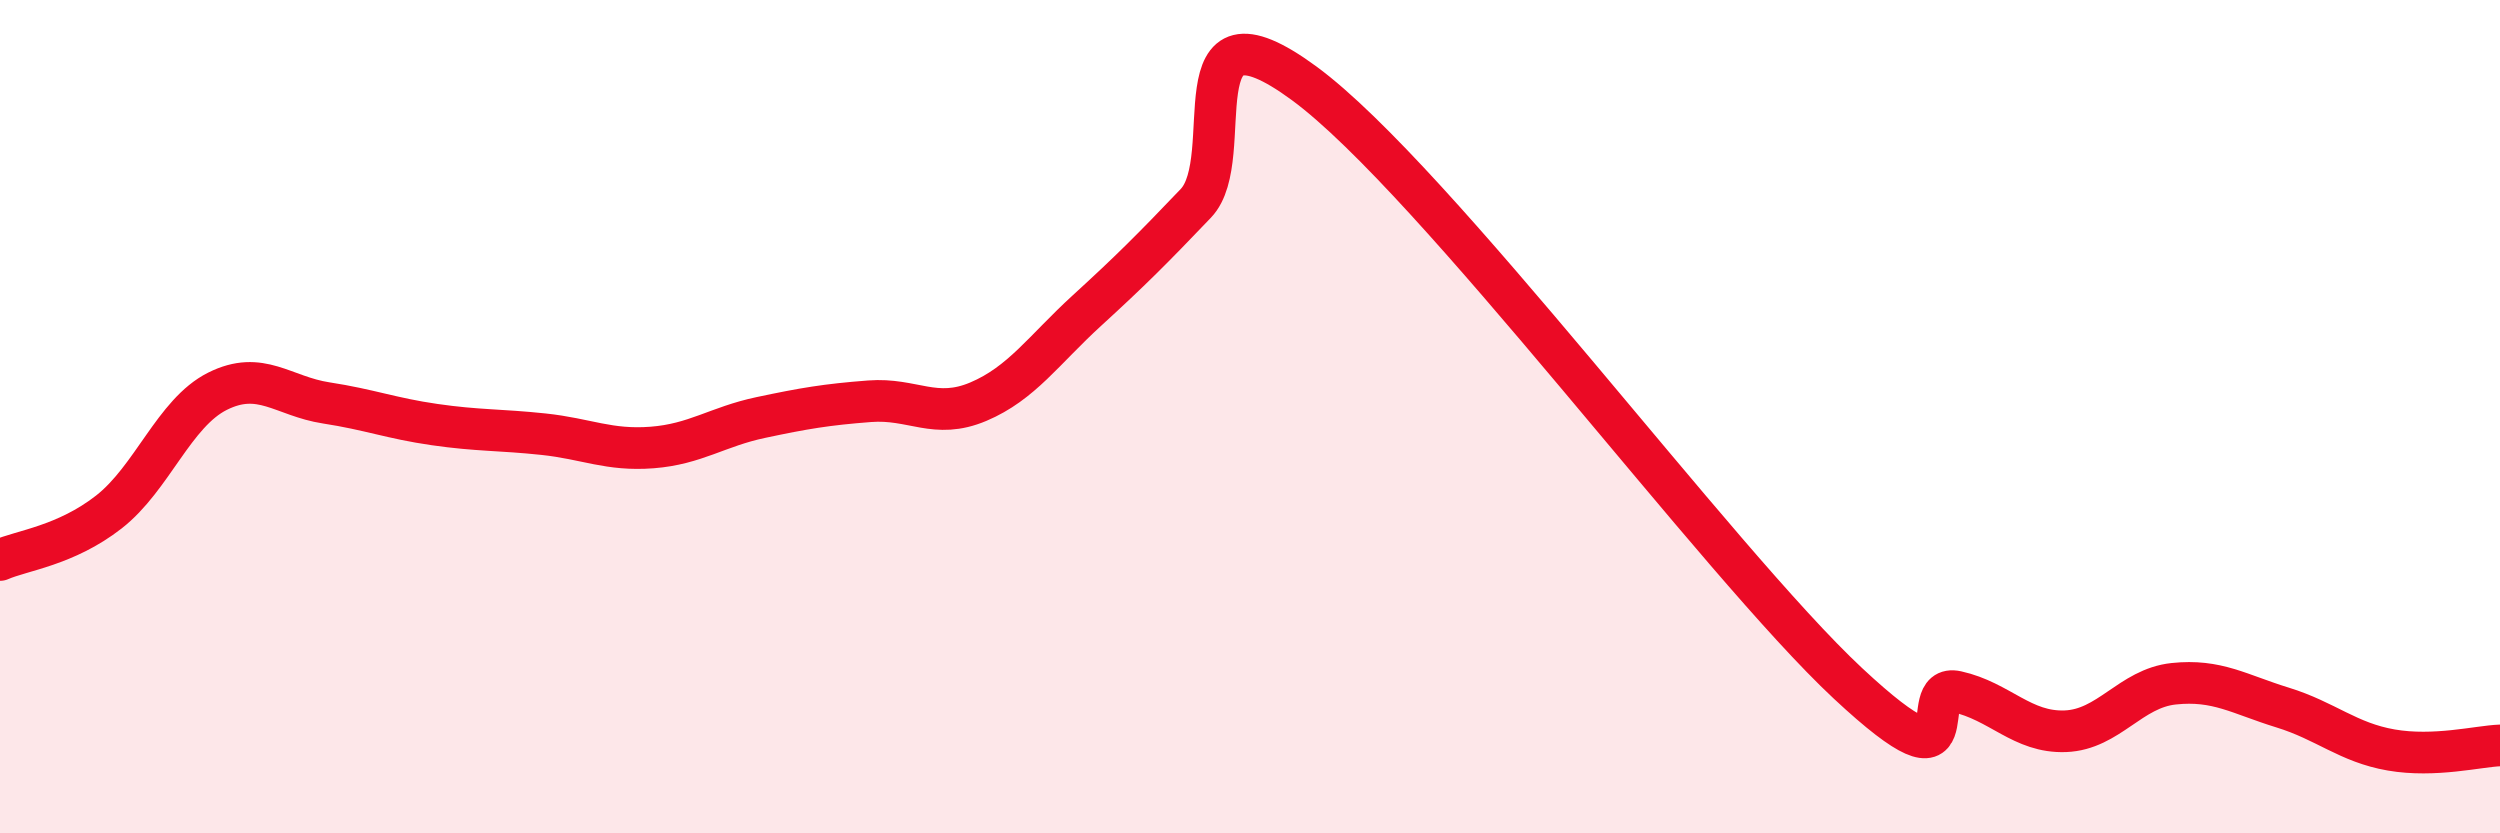
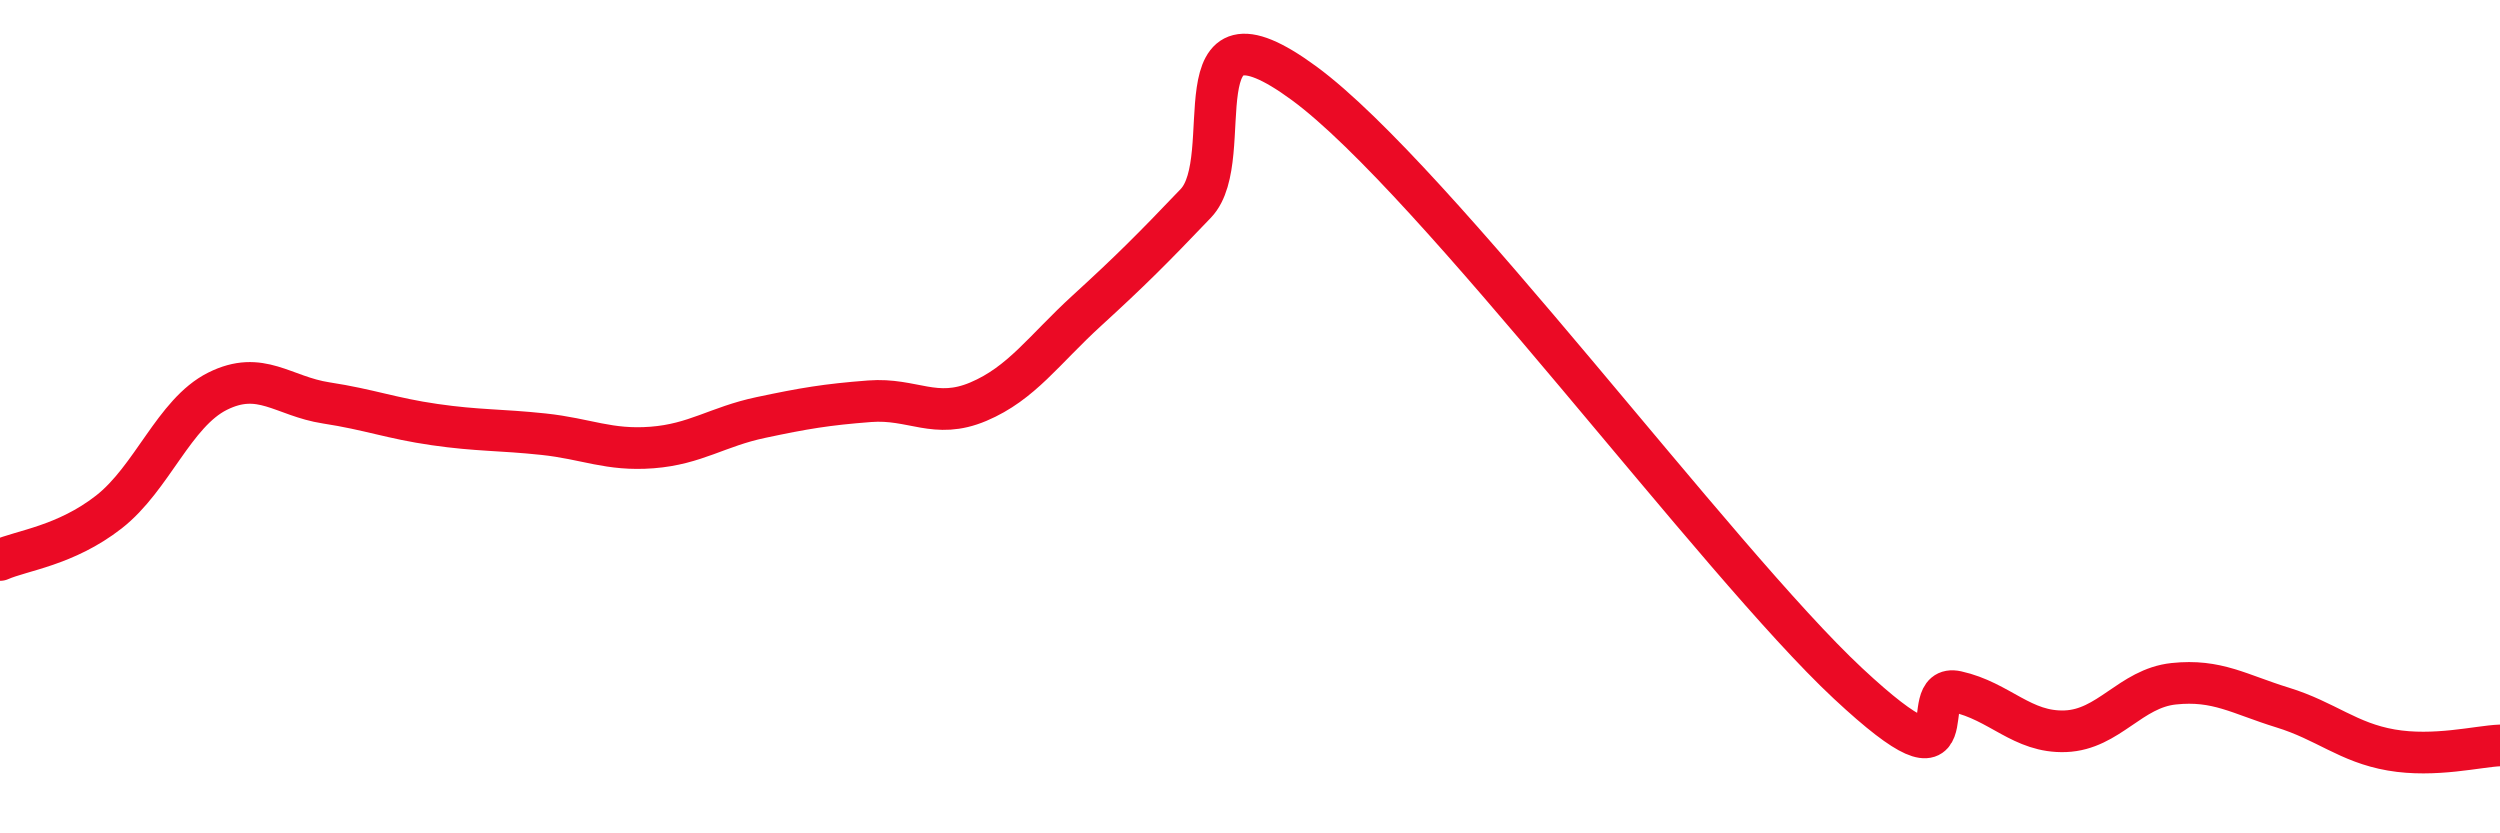
<svg xmlns="http://www.w3.org/2000/svg" width="60" height="20" viewBox="0 0 60 20">
-   <path d="M 0,13.44 C 0.52,13.21 1.57,13.1 2.61,12.29 C 3.65,11.48 4.18,9.91 5.22,9.39 C 6.26,8.87 6.79,9.51 7.83,9.67 C 8.87,9.83 9.39,10.04 10.43,10.19 C 11.47,10.34 12,10.31 13.04,10.42 C 14.08,10.53 14.61,10.82 15.65,10.74 C 16.69,10.66 17.22,10.24 18.26,10.02 C 19.3,9.8 19.83,9.71 20.87,9.63 C 21.91,9.55 22.44,10.08 23.48,9.64 C 24.52,9.2 25.05,8.4 26.09,7.45 C 27.13,6.5 27.66,5.97 28.7,4.88 C 29.74,3.79 28.17,-0.3 31.3,2 C 34.43,4.3 41.22,13.48 44.35,16.4 C 47.48,19.32 45.92,16.37 46.96,16.6 C 48,16.83 48.53,17.59 49.57,17.55 C 50.61,17.51 51.13,16.52 52.17,16.41 C 53.21,16.3 53.74,16.66 54.78,16.98 C 55.82,17.3 56.35,17.82 57.39,18 C 58.43,18.18 59.48,17.91 60,17.89L60 20L0 20Z" fill="#EB0A25" opacity="0.1" stroke-linecap="round" stroke-linejoin="round" />
  <path d="M 0,13.44 C 0.52,13.21 1.57,13.1 2.61,12.29 C 3.65,11.48 4.18,9.91 5.22,9.39 C 6.26,8.87 6.79,9.51 7.83,9.67 C 8.87,9.83 9.39,10.04 10.43,10.19 C 11.47,10.34 12,10.31 13.04,10.42 C 14.08,10.53 14.61,10.82 15.65,10.74 C 16.69,10.66 17.22,10.24 18.26,10.02 C 19.3,9.8 19.83,9.71 20.87,9.63 C 21.91,9.55 22.44,10.08 23.48,9.64 C 24.52,9.2 25.05,8.4 26.09,7.45 C 27.13,6.5 27.66,5.97 28.7,4.88 C 29.74,3.79 28.17,-0.3 31.3,2 C 34.43,4.3 41.22,13.48 44.35,16.4 C 47.48,19.32 45.92,16.37 46.96,16.6 C 48,16.83 48.53,17.59 49.57,17.55 C 50.61,17.51 51.13,16.52 52.17,16.41 C 53.21,16.3 53.74,16.66 54.78,16.98 C 55.82,17.3 56.35,17.82 57.39,18 C 58.43,18.18 59.48,17.91 60,17.89" stroke="#EB0A25" stroke-width="1" fill="none" stroke-linecap="round" stroke-linejoin="round" />
</svg>